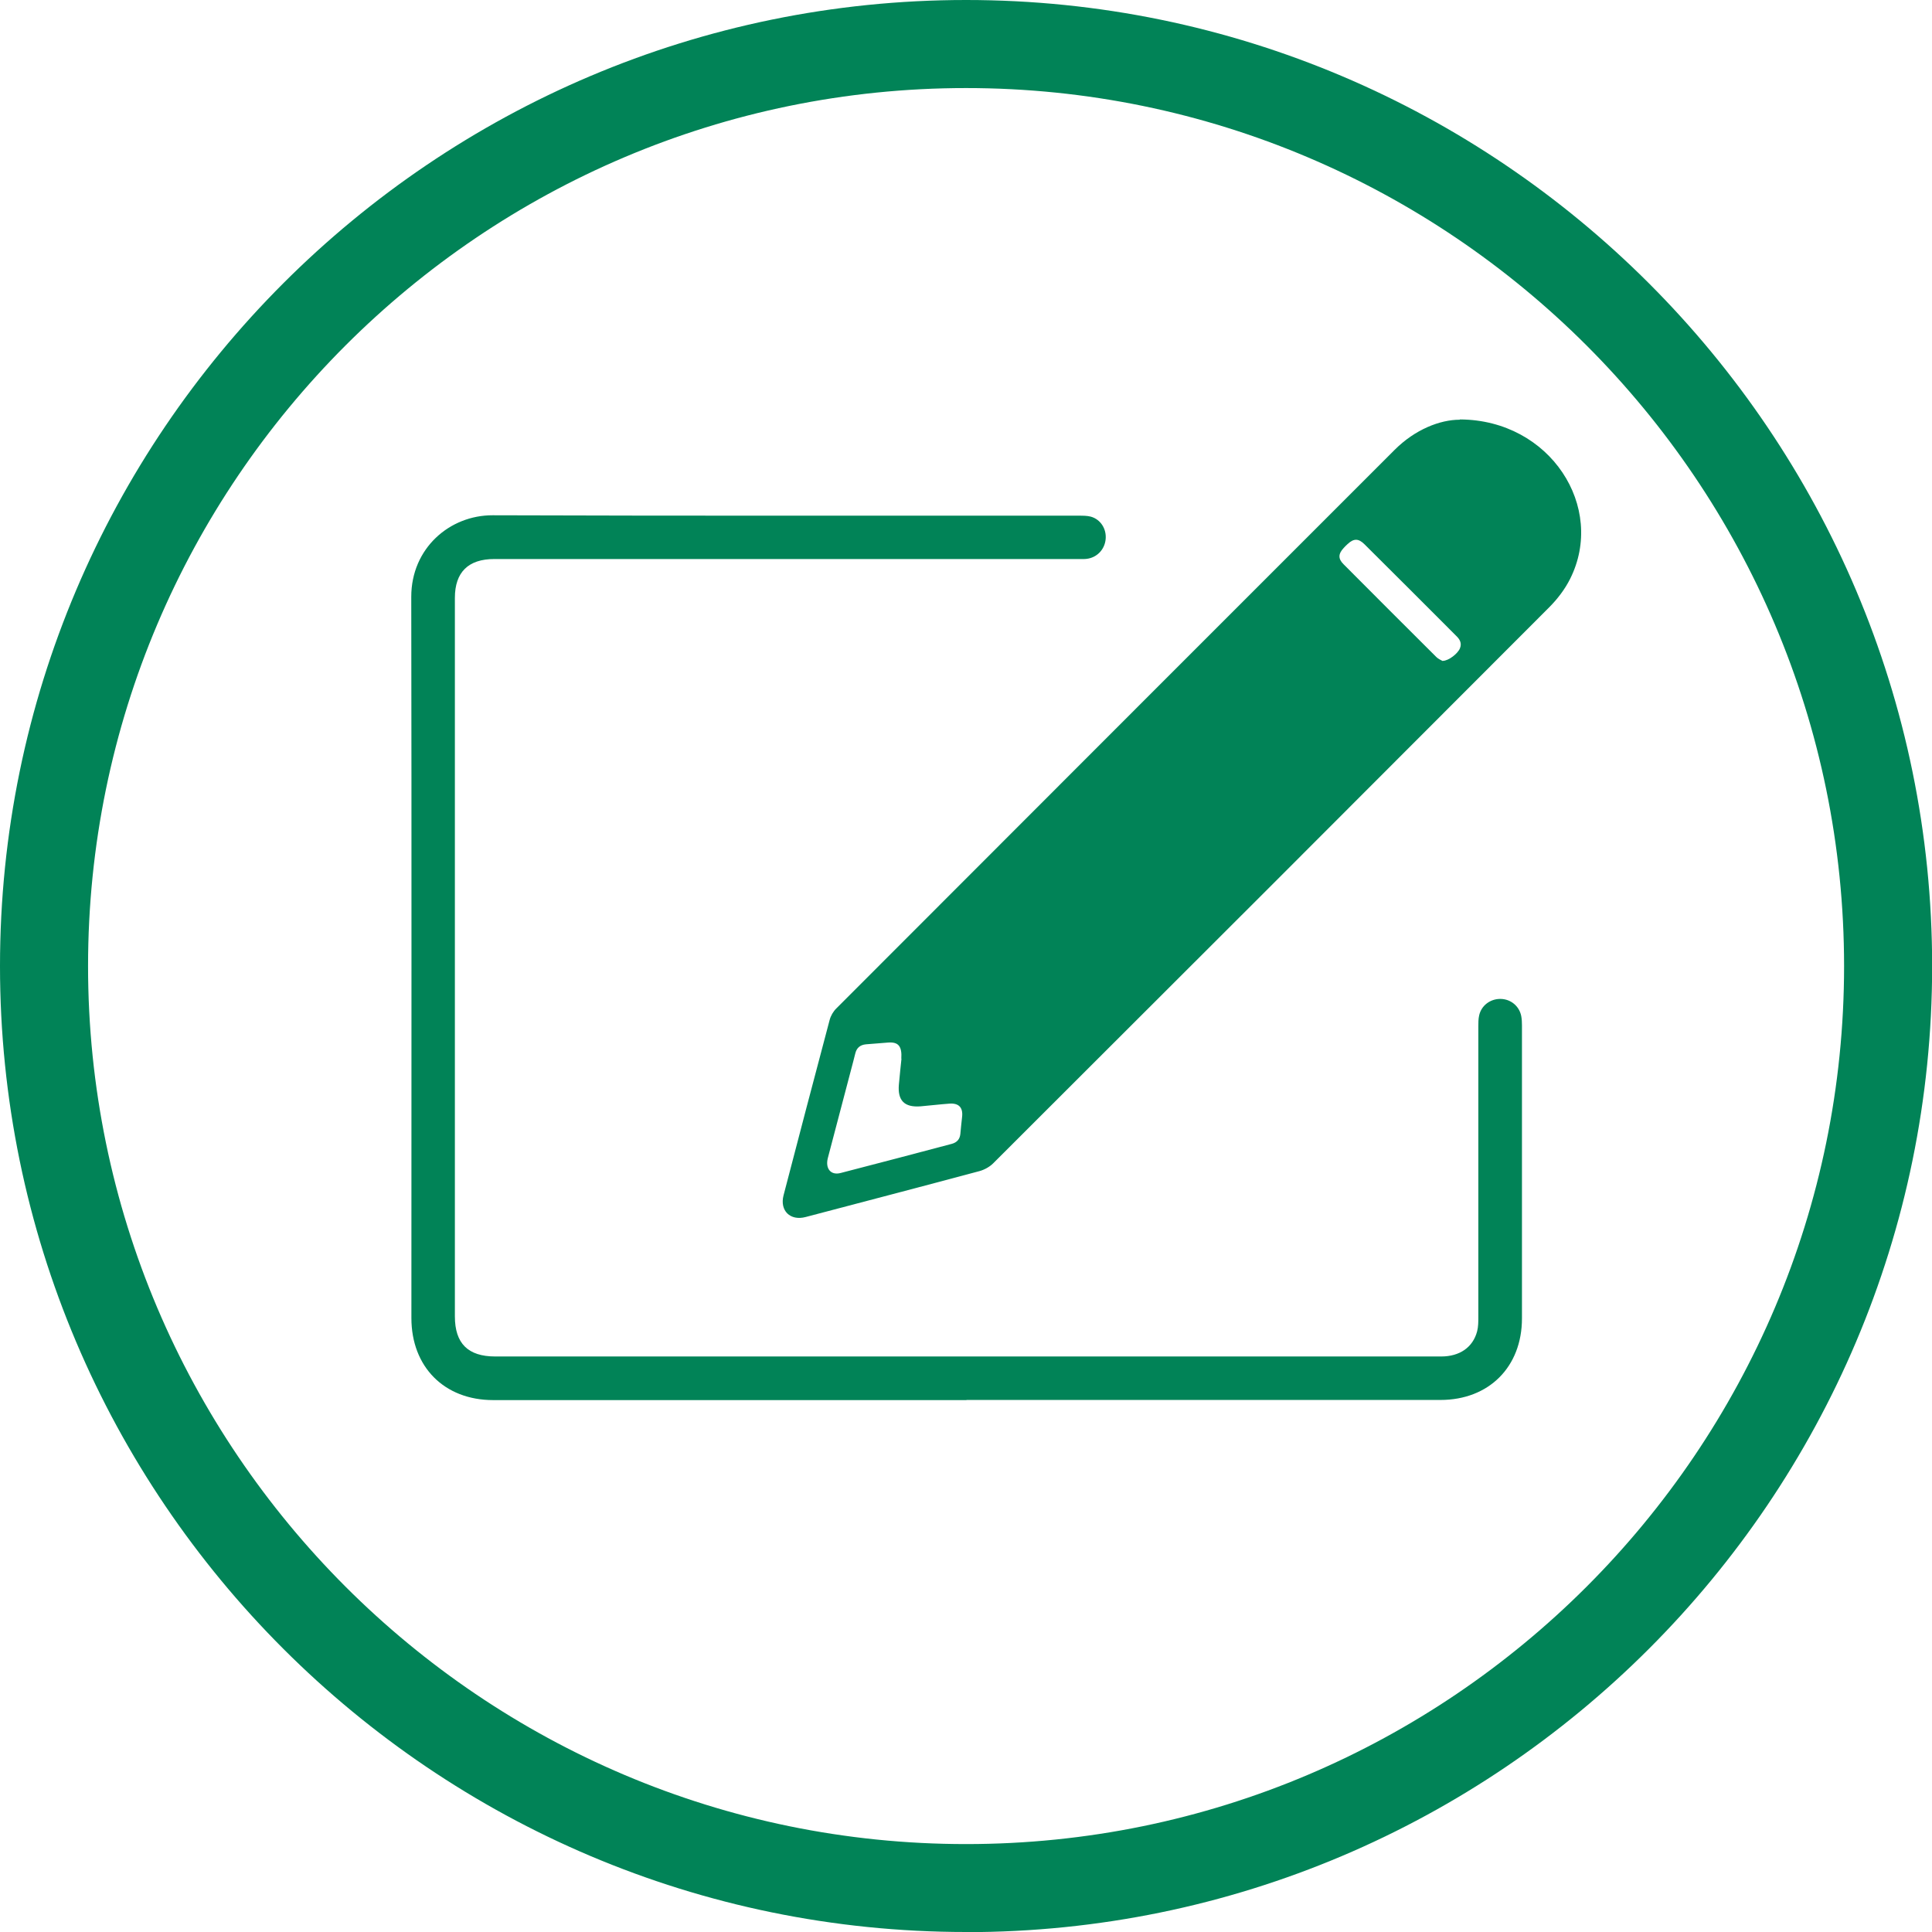
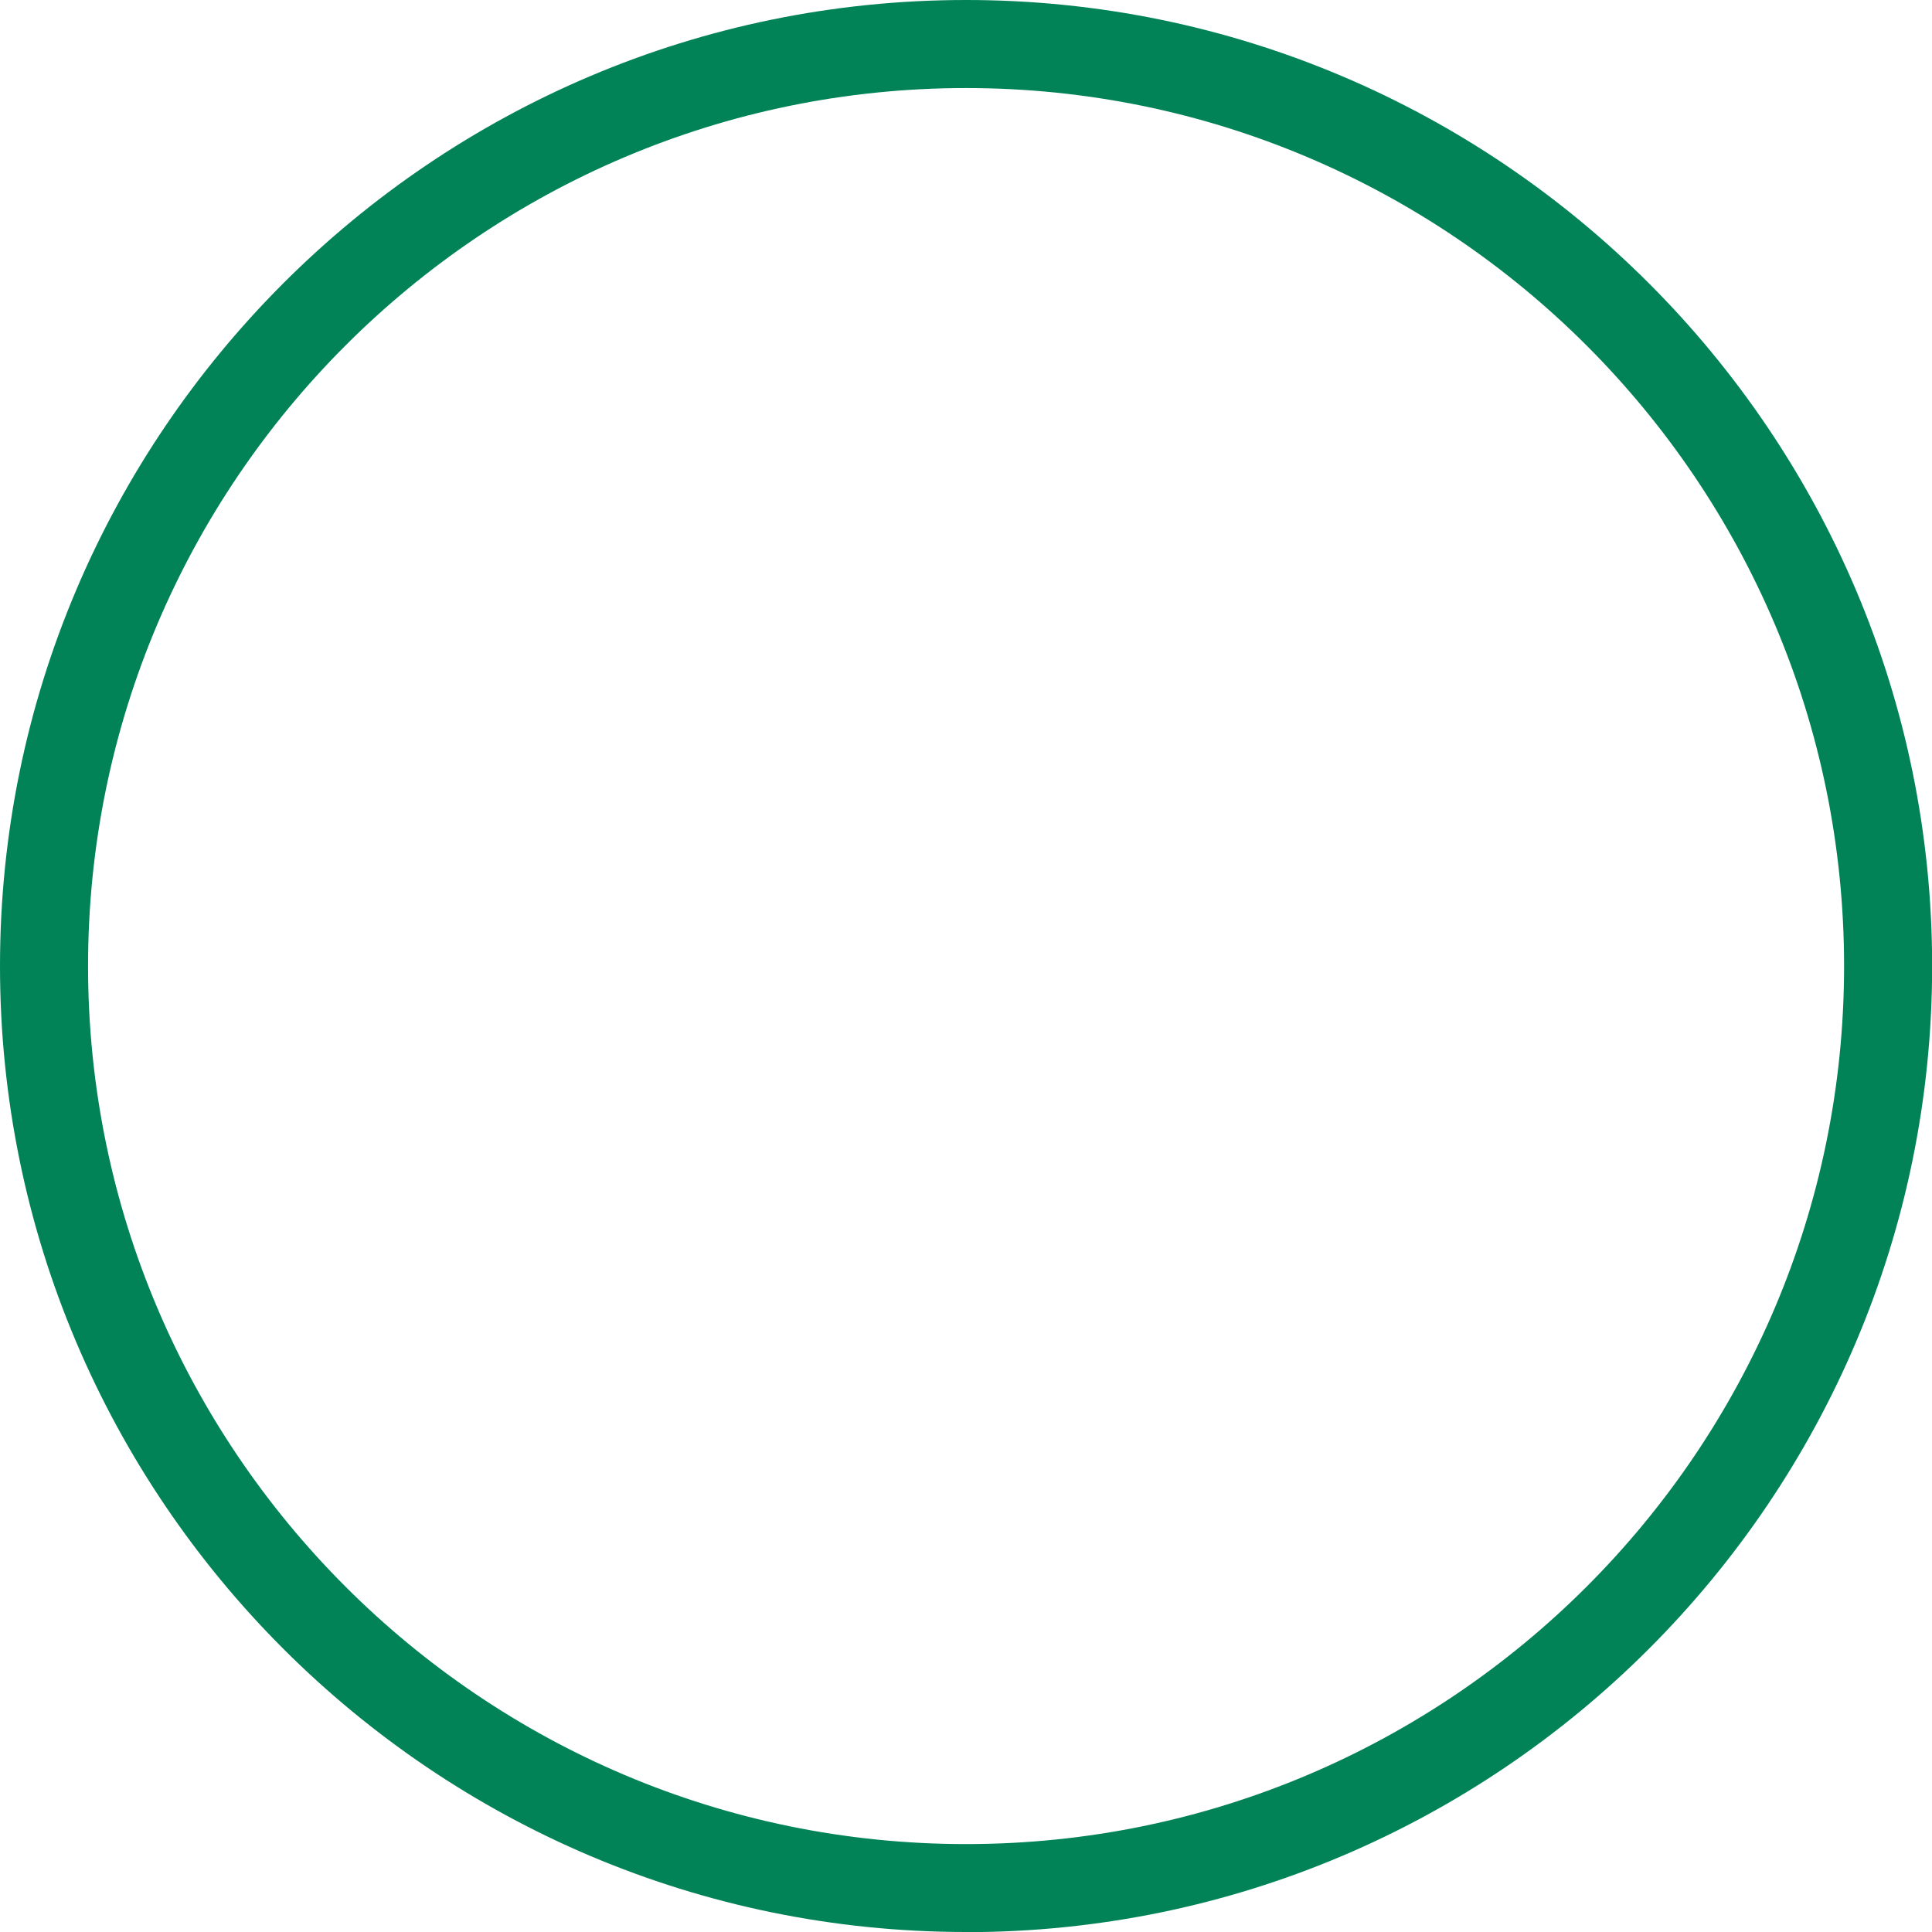
<svg xmlns="http://www.w3.org/2000/svg" id="Layer_1" data-name="Layer 1" version="1.1" viewBox="0 0 141.73 141.73">
  <defs>
    <style>
      .cls-1 {
        fill: #018357;
        stroke-width: 0px;
      }
    </style>
  </defs>
  <path class="cls-1" d="M70.87,141.73C31.79,141.73,0,109.94,0,70.87S31.79,0,70.87,0s70.87,31.79,70.87,70.87-31.79,70.87-70.87,70.87ZM70.87,6.46C35.35,6.46,6.46,35.35,6.46,70.87s28.89,64.41,64.41,64.41,64.41-28.89,64.41-64.41S106.38,6.46,70.87,6.46Z" />
-   <path class="cls-1" d="M70.91,102.71c-11.58,0-23.15,0-34.73,0-3.58,0-6-2.43-6-6.02,0-17.64.02-35.27-.01-52.91,0-3.57,2.83-5.99,5.97-5.98,14.34.05,28.68.02,43.02.03.29,0,.59,0,.86.07.72.2,1.16.9,1.09,1.65-.07.77-.65,1.37-1.42,1.45-.2.02-.41.01-.61.01-14.27,0-28.55,0-42.82,0-1.9,0-2.89.96-2.89,2.85,0,11.58,0,23.15,0,34.73,0,5.99,0,11.99,0,17.98,0,1.98.96,2.94,2.96,2.94,15.13,0,30.25,0,45.38,0,8.01,0,16.01,0,24.02,0,1.35,0,2.32-.67,2.63-1.84.09-.34.09-.71.09-1.06,0-7.1,0-14.2,0-21.31,0-.27,0-.55.06-.81.16-.73.82-1.22,1.57-1.21.75.01,1.38.53,1.52,1.27.04.22.05.44.05.66,0,7.17,0,14.34,0,21.51,0,3.56-2.43,5.98-5.98,5.98-11.59,0-23.19,0-34.78,0Z" />
-   <path class="cls-1" d="M107.1,30.77c6.64.03,10.72,6.45,8.08,11.7-.38.76-.93,1.48-1.54,2.09-13.58,13.61-27.17,27.2-40.78,40.78-.26.26-.64.47-1,.57-4.25,1.14-8.51,2.25-12.76,3.37-1.13.3-1.91-.47-1.62-1.59,1.12-4.29,2.24-8.58,3.38-12.86.08-.31.27-.64.5-.86,13.64-13.66,27.3-27.32,40.95-40.97,1.5-1.5,3.33-2.21,4.77-2.21ZM66.12,77.67c.06-.94-.23-1.24-.96-1.19-.54.04-1.09.09-1.63.13-.43.04-.69.26-.79.68-.05.2-.1.4-.15.59-.62,2.36-1.24,4.71-1.86,7.07-.2.78.22,1.29.94,1.1,2.72-.7,5.44-1.42,8.16-2.14.36-.1.58-.33.62-.72.04-.42.08-.85.13-1.27.07-.67-.24-1-.91-.96-.71.05-1.43.14-2.14.2-1.18.09-1.69-.42-1.59-1.59.06-.7.14-1.39.19-1.9ZM105.84,48.48c.43,0,1.11-.54,1.26-.92.15-.37,0-.65-.27-.91-2.24-2.24-4.48-4.49-6.73-6.72-.44-.44-.79-.44-1.24-.02-.1.09-.2.19-.29.29-.4.43-.42.79,0,1.2,2.26,2.27,4.53,4.54,6.8,6.8.15.15.36.23.46.29Z" />
</svg>